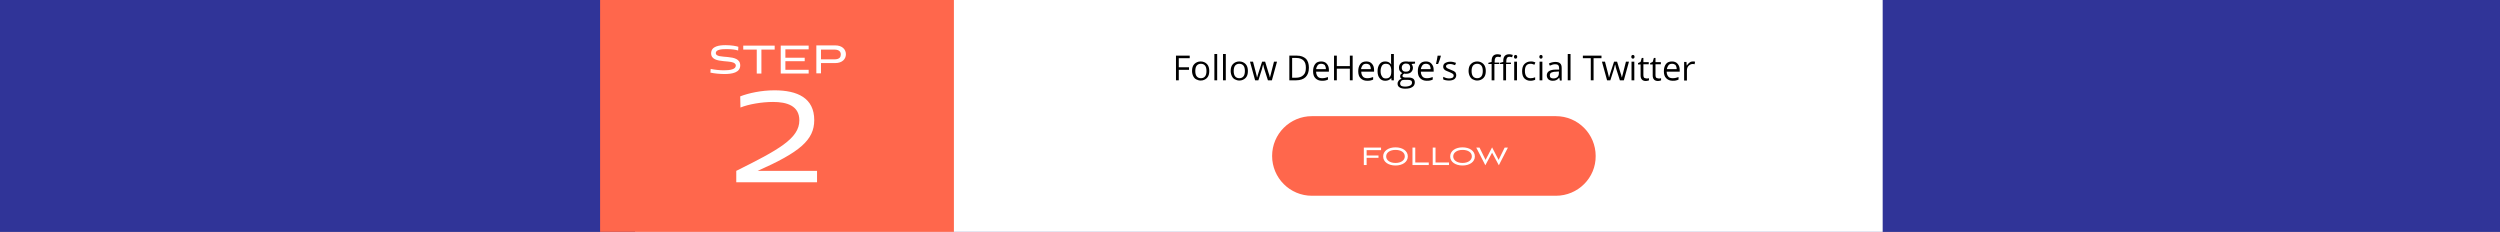
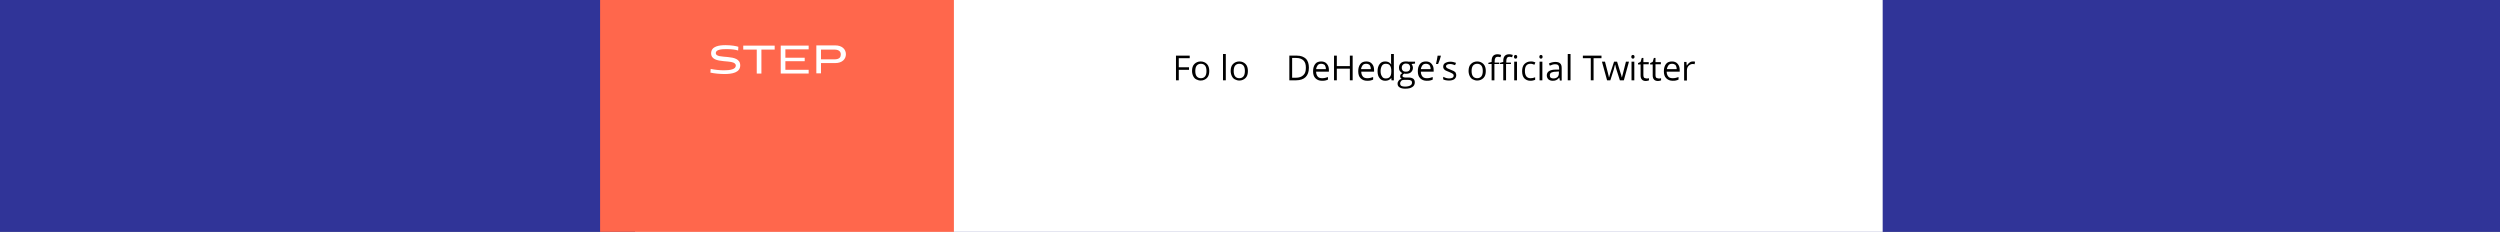
<svg xmlns="http://www.w3.org/2000/svg" version="1.1" x="0px" y="0px" viewBox="0 0 1074 99.6" style="enable-background:new 0 0 1074 99.6;" xml:space="preserve">
  <rect x="0" y="0" width="1074" height="99.6" fill="#808080" stroke="none" />
  <style type="text/css">	.st0{fill:#303498;}	.st1{fill:#FFFFFF;}	.st2{fill:#FF674C;}	.st3{fill:none;stroke:#FFFFFF;stroke-miterlimit:10;}	.st4{display:none;}	.st5{display:inline;fill:#021929;}	.st6{fill:#FFF8B6;}	.st7{fill:#FFFB76;}	.st8{fill:#FFE54C;}	.st9{fill:#FFC84C;}	.st10{fill:#FFAF4C;}	.st11{fill:#FF9A4C;}	.st12{fill:none;}	.st13{fill:url(#SVGID_1_);}	.st14{fill:url(#SVGID_2_);}	.st15{fill:#E6F3FF;}	.st16{fill:#CFDBE6;}	.st17{fill:#B8C9D9;}	.st18{fill:#9DB0C1;}	.st19{fill:#231F20;}	.st20{fill:#C68F30;}	.st21{fill:#F1F2F2;}	.st22{fill:#F4CC6A;}</style>
  <g id="Background" />
  <g id="Layer_13">
    <polygon class="st0" points="1074,-3212.3 955,-3203.6 716.3,-3225.8 507,-3190.1 306.2,-3225.8 105,-3183.9 0,-3212.3 0,4849.1   1074,4849.1  " />
  </g>
  <g id="Layer_17" />
  <g id="Layer_14" />
  <g id="Layer_15" />
  <g id="Layer_25" class="st4">
    <rect y="-2353.8" class="st5" width="1074" height="8619.2" />
  </g>
  <g id="Bounty_pool" />
  <g id="Bounty_allocation" />
  <g id="Facebook_Campaign" />
  <g id="Layer_11" />
  <g id="Layer_12">
    <g>
      <g>
        <path class="st1" d="M780.8,199.2h-480c-15.5,0-28-12.5-28-28v-37.1c0-19.1,15.4-34.5,34.5-34.5h501.5v71.6    C808.8,186.7,796.2,199.2,780.8,199.2z" />
        <path class="st2" d="M409.9,99.6h-152v71.6c0,15.5,12.5,28,28,28h124V99.6z" />
      </g>
    </g>
    <g>
      <g>
        <path class="st1" d="M808.8,99.6l-536,0V34.5c0-19.1,15.4-34.5,34.5-34.5l501.5,0V99.6z" />
        <rect x="257.8" y="0" class="st2" width="152" height="99.6" />
        <g>
          <path d="M506.4,34.5h-1.2V23.9h5.9V25h-4.7v3.9h4.4V30h-4.4V34.5z" />
          <path d="M519.5,30.5c0,1.3-0.3,2.3-1,3c-0.7,0.7-1.6,1.1-2.7,1.1c-0.7,0-1.3-0.2-1.9-0.5c-0.6-0.3-1-0.8-1.3-1.4     c-0.3-0.6-0.5-1.4-0.5-2.2c0-1.3,0.3-2.3,1-3c0.7-0.7,1.6-1.1,2.7-1.1c1.1,0,2,0.4,2.7,1.1S519.5,29.3,519.5,30.5z M513.5,30.5     c0,1,0.2,1.8,0.6,2.3c0.4,0.5,1,0.8,1.8,0.8s1.4-0.3,1.8-0.8s0.6-1.3,0.6-2.3c0-1-0.2-1.8-0.6-2.3s-1-0.8-1.8-0.8     c-0.8,0-1.4,0.3-1.8,0.8C513.7,28.7,513.5,29.5,513.5,30.5z" />
-           <path d="M522.9,34.5h-1.2V23.2h1.2V34.5z" />
          <path d="M526.6,34.5h-1.2V23.2h1.2V34.5z" />
          <path d="M536.1,30.5c0,1.3-0.3,2.3-1,3c-0.7,0.7-1.6,1.1-2.7,1.1c-0.7,0-1.3-0.2-1.9-0.5c-0.6-0.3-1-0.8-1.3-1.4     c-0.3-0.6-0.5-1.4-0.5-2.2c0-1.3,0.3-2.3,1-3c0.7-0.7,1.6-1.1,2.7-1.1c1.1,0,2,0.4,2.7,1.1S536.1,29.3,536.1,30.5z M530,30.5     c0,1,0.2,1.8,0.6,2.3c0.4,0.5,1,0.8,1.8,0.8s1.4-0.3,1.8-0.8s0.6-1.3,0.6-2.3c0-1-0.2-1.8-0.6-2.3s-1-0.8-1.8-0.8     c-0.8,0-1.4,0.3-1.8,0.8C530.2,28.7,530,29.5,530,30.5z" />
-           <path d="M544.7,34.5l-1.5-4.7c-0.1-0.3-0.3-0.9-0.5-2h-0.1c-0.2,0.8-0.4,1.5-0.5,2l-1.5,4.7h-1.4l-2.2-8h1.3     c0.5,2,0.9,3.5,1.2,4.6c0.3,1,0.4,1.8,0.5,2.1h0.1c0.1-0.3,0.1-0.6,0.3-1.1c0.1-0.4,0.2-0.8,0.3-1l1.5-4.6h1.3l1.4,4.6     c0.3,0.8,0.5,1.5,0.6,2.1h0.1c0-0.2,0.1-0.4,0.2-0.8c0.1-0.4,0.6-2.3,1.5-5.9h1.3l-2.2,8H544.7z" />
          <path d="M562.3,29.1c0,1.8-0.5,3.1-1.4,4s-2.3,1.4-4.1,1.4h-2.9V23.9h3.3c1.7,0,2.9,0.5,3.9,1.4     C561.9,26.2,562.3,27.5,562.3,29.1z M561,29.1c0-1.4-0.3-2.4-1-3.1s-1.7-1.1-3.1-1.1h-1.8v8.5h1.5c1.5,0,2.6-0.4,3.3-1.1     C560.7,31.6,561,30.6,561,29.1z" />
          <path d="M567.9,34.7c-1.2,0-2.1-0.4-2.8-1.1s-1-1.7-1-3c0-1.3,0.3-2.3,0.9-3.1c0.6-0.8,1.5-1.1,2.6-1.1c1,0,1.8,0.3,2.4,1     s0.9,1.5,0.9,2.6v0.8h-5.5c0,0.9,0.3,1.6,0.7,2.1c0.4,0.5,1.1,0.7,1.9,0.7c0.9,0,1.7-0.2,2.5-0.5v1.1c-0.4,0.2-0.8,0.3-1.2,0.4     S568.4,34.7,567.9,34.7z M567.6,27.4c-0.6,0-1.2,0.2-1.5,0.6s-0.6,1-0.7,1.7h4.2c0-0.8-0.2-1.3-0.5-1.8     C568.7,27.6,568.2,27.4,567.6,27.4z" />
          <path d="M581.1,34.5h-1.2v-5h-5.6v5h-1.2V23.9h1.2v4.5h5.6v-4.5h1.2V34.5z" />
          <path d="M587.3,34.7c-1.2,0-2.1-0.4-2.8-1.1s-1-1.7-1-3c0-1.3,0.3-2.3,0.9-3.1c0.6-0.8,1.5-1.1,2.6-1.1c1,0,1.8,0.3,2.4,1     s0.9,1.5,0.9,2.6v0.8h-5.5c0,0.9,0.3,1.6,0.7,2.1c0.4,0.5,1.1,0.7,1.9,0.7c0.9,0,1.7-0.2,2.5-0.5v1.1c-0.4,0.2-0.8,0.3-1.2,0.4     S587.8,34.7,587.3,34.7z M586.9,27.4c-0.6,0-1.2,0.2-1.5,0.6s-0.6,1-0.7,1.7h4.2c0-0.8-0.2-1.3-0.5-1.8     C588,27.6,587.6,27.4,586.9,27.4z" />
          <path d="M597.7,33.5L597.7,33.5c-0.6,0.8-1.5,1.2-2.6,1.2c-1,0-1.9-0.4-2.4-1.1c-0.6-0.7-0.9-1.7-0.9-3s0.3-2.3,0.9-3.1     s1.4-1.1,2.4-1.1c1.1,0,1.9,0.4,2.5,1.2h0.1l-0.1-0.6l0-0.6v-3.2h1.2v11.3h-1L597.7,33.5z M595.3,33.7c0.8,0,1.4-0.2,1.8-0.7     c0.4-0.4,0.6-1.2,0.6-2.2v-0.3c0-1.1-0.2-1.9-0.6-2.4c-0.4-0.5-1-0.7-1.8-0.7c-0.7,0-1.3,0.3-1.6,0.8s-0.6,1.3-0.6,2.3     c0,1,0.2,1.8,0.6,2.3C594,33.4,594.5,33.7,595.3,33.7z" />
          <path d="M607.9,26.5v0.8l-1.5,0.2c0.1,0.2,0.3,0.4,0.4,0.7c0.1,0.3,0.2,0.6,0.2,0.9c0,0.8-0.3,1.4-0.8,1.9     c-0.5,0.5-1.3,0.7-2.2,0.7c-0.2,0-0.5,0-0.7-0.1c-0.5,0.3-0.8,0.6-0.8,1c0,0.2,0.1,0.4,0.3,0.5c0.2,0.1,0.5,0.2,0.9,0.2h1.4     c0.9,0,1.5,0.2,2,0.5c0.5,0.4,0.7,0.9,0.7,1.6c0,0.9-0.4,1.6-1.1,2c-0.7,0.5-1.7,0.7-3.1,0.7c-1,0-1.8-0.2-2.4-0.6     c-0.6-0.4-0.8-0.9-0.8-1.6c0-0.5,0.2-0.9,0.5-1.3c0.3-0.4,0.7-0.6,1.3-0.7c-0.2-0.1-0.4-0.2-0.5-0.4c-0.1-0.2-0.2-0.4-0.2-0.7     c0-0.3,0.1-0.5,0.2-0.8c0.2-0.2,0.4-0.4,0.7-0.6c-0.4-0.2-0.7-0.5-1-0.9s-0.4-0.9-0.4-1.4c0-0.9,0.3-1.5,0.8-2     c0.5-0.5,1.3-0.7,2.2-0.7c0.4,0,0.8,0,1.1,0.1H607.9z M601.5,35.9c0,0.4,0.2,0.8,0.5,1c0.4,0.2,0.9,0.3,1.6,0.3     c1,0,1.8-0.2,2.3-0.5s0.7-0.7,0.7-1.2c0-0.4-0.1-0.7-0.4-0.9c-0.3-0.2-0.8-0.3-1.5-0.3h-1.4c-0.5,0-1,0.1-1.3,0.4     S601.5,35.4,601.5,35.9z M602.2,29.1c0,0.6,0.2,1,0.5,1.3s0.8,0.4,1.3,0.4c1.2,0,1.8-0.6,1.8-1.7c0-1.2-0.6-1.8-1.8-1.8     c-0.6,0-1,0.2-1.3,0.5S602.2,28.5,602.2,29.1z" />
          <path d="M612.9,34.7c-1.2,0-2.1-0.4-2.8-1.1s-1-1.7-1-3c0-1.3,0.3-2.3,0.9-3.1c0.6-0.8,1.5-1.1,2.6-1.1c1,0,1.8,0.3,2.4,1     s0.9,1.5,0.9,2.6v0.8h-5.5c0,0.9,0.3,1.6,0.7,2.1c0.4,0.5,1.1,0.7,1.9,0.7c0.9,0,1.7-0.2,2.5-0.5v1.1c-0.4,0.2-0.8,0.3-1.2,0.4     S613.4,34.7,612.9,34.7z M612.6,27.4c-0.6,0-1.2,0.2-1.5,0.6s-0.6,1-0.7,1.7h4.2c0-0.8-0.2-1.3-0.5-1.8     C613.7,27.6,613.2,27.4,612.6,27.4z" />
          <path d="M618.9,23.9L619,24c-0.1,0.5-0.3,1-0.5,1.7c-0.2,0.6-0.5,1.2-0.7,1.8h-0.9c0.3-1.4,0.6-2.6,0.7-3.6H618.9z" />
          <path d="M625.6,32.3c0,0.7-0.3,1.3-0.8,1.7c-0.6,0.4-1.3,0.6-2.3,0.6c-1.1,0-1.9-0.2-2.5-0.5V33c0.4,0.2,0.8,0.3,1.2,0.5     c0.4,0.1,0.9,0.2,1.3,0.2c0.6,0,1.1-0.1,1.5-0.3c0.3-0.2,0.5-0.5,0.5-0.9c0-0.3-0.1-0.6-0.4-0.8c-0.3-0.2-0.8-0.5-1.6-0.8     c-0.7-0.3-1.3-0.5-1.6-0.7c-0.3-0.2-0.5-0.4-0.7-0.7c-0.2-0.3-0.2-0.6-0.2-0.9c0-0.7,0.3-1.2,0.8-1.5s1.3-0.6,2.2-0.6     c0.9,0,1.7,0.2,2.5,0.5l-0.4,1c-0.8-0.3-1.5-0.5-2.2-0.5c-0.6,0-1,0.1-1.3,0.3s-0.4,0.4-0.4,0.7c0,0.2,0.1,0.4,0.2,0.5     s0.3,0.3,0.5,0.4s0.7,0.3,1.4,0.6c0.9,0.3,1.6,0.7,1.9,1C625.4,31.4,625.6,31.8,625.6,32.3z" />
          <path d="M638.3,30.5c0,1.3-0.3,2.3-1,3c-0.7,0.7-1.6,1.1-2.7,1.1c-0.7,0-1.3-0.2-1.9-0.5c-0.6-0.3-1-0.8-1.3-1.4     c-0.3-0.6-0.5-1.4-0.5-2.2c0-1.3,0.3-2.3,1-3c0.7-0.7,1.6-1.1,2.7-1.1c1.1,0,2,0.4,2.7,1.1S638.3,29.3,638.3,30.5z M632.2,30.5     c0,1,0.2,1.8,0.6,2.3c0.4,0.5,1,0.8,1.8,0.8s1.4-0.3,1.8-0.8s0.6-1.3,0.6-2.3c0-1-0.2-1.8-0.6-2.3s-1-0.8-1.8-0.8     c-0.8,0-1.4,0.3-1.8,0.8C632.4,28.7,632.2,29.5,632.2,30.5z" />
          <path d="M644,27.5h-2v7h-1.2v-7h-1.4v-0.5l1.4-0.4v-0.4c0-2,0.9-2.9,2.6-2.9c0.4,0,0.9,0.1,1.5,0.3l-0.3,1     c-0.5-0.2-0.9-0.2-1.2-0.2c-0.5,0-0.8,0.2-1,0.5c-0.2,0.3-0.3,0.8-0.3,1.5v0.5h2V27.5z M649,27.5h-2v7h-1.2v-7h-1.4v-0.5     l1.4-0.4v-0.4c0-2,0.9-2.9,2.6-2.9c0.4,0,0.9,0.1,1.5,0.3l-0.3,1c-0.5-0.2-0.9-0.2-1.2-0.2c-0.5,0-0.8,0.2-1,0.5     c-0.2,0.3-0.3,0.8-0.3,1.5v0.5h2V27.5z M650.4,24.4c0-0.3,0.1-0.5,0.2-0.6c0.1-0.1,0.3-0.2,0.5-0.2c0.2,0,0.4,0.1,0.5,0.2     s0.2,0.3,0.2,0.6c0,0.3-0.1,0.5-0.2,0.6c-0.1,0.1-0.3,0.2-0.5,0.2c-0.2,0-0.4-0.1-0.5-0.2C650.5,24.9,650.4,24.7,650.4,24.4z      M651.7,34.5h-1.2v-8h1.2V34.5z" />
          <path d="M657.5,34.7c-1.2,0-2-0.4-2.7-1.1c-0.6-0.7-0.9-1.7-0.9-3c0-1.3,0.3-2.4,1-3.1s1.6-1.1,2.7-1.1c0.4,0,0.8,0,1.1,0.1     c0.4,0.1,0.7,0.2,0.9,0.3l-0.4,1c-0.3-0.1-0.6-0.2-0.9-0.3s-0.6-0.1-0.8-0.1c-1.6,0-2.4,1-2.4,3.1c0,1,0.2,1.7,0.6,2.3     c0.4,0.5,1,0.8,1.8,0.8c0.7,0,1.3-0.1,2-0.4v1.1C659,34.5,658.3,34.7,657.5,34.7z" />
          <path d="M661.3,24.4c0-0.3,0.1-0.5,0.2-0.6c0.1-0.1,0.3-0.2,0.5-0.2c0.2,0,0.4,0.1,0.5,0.2c0.1,0.1,0.2,0.3,0.2,0.6     c0,0.3-0.1,0.5-0.2,0.6c-0.1,0.1-0.3,0.2-0.5,0.2c-0.2,0-0.4-0.1-0.5-0.2C661.4,24.9,661.3,24.7,661.3,24.4z M662.6,34.5h-1.2     v-8h1.2V34.5z" />
          <path d="M670.1,34.5l-0.2-1.1h-0.1c-0.4,0.5-0.8,0.8-1.2,1s-0.9,0.3-1.5,0.3c-0.8,0-1.4-0.2-1.9-0.6c-0.4-0.4-0.7-1-0.7-1.7     c0-1.6,1.3-2.5,3.9-2.5l1.4,0v-0.5c0-0.6-0.1-1.1-0.4-1.4c-0.3-0.3-0.7-0.4-1.3-0.4c-0.7,0-1.4,0.2-2.3,0.6l-0.4-0.9     c0.4-0.2,0.8-0.4,1.3-0.5c0.5-0.1,0.9-0.2,1.4-0.2c1,0,1.7,0.2,2.1,0.6c0.5,0.4,0.7,1.1,0.7,2v5.4H670.1z M667.3,33.7     c0.8,0,1.3-0.2,1.8-0.6c0.4-0.4,0.6-1,0.6-1.7v-0.7l-1.2,0.1c-1,0-1.7,0.2-2.1,0.4s-0.6,0.7-0.6,1.2c0,0.4,0.1,0.8,0.4,1     C666.5,33.6,666.9,33.7,667.3,33.7z" />
          <path d="M674.7,34.5h-1.2V23.2h1.2V34.5z" />
          <path d="M684.6,34.5h-1.2V25h-3.4v-1.1h8V25h-3.4V34.5z" />
          <path d="M695.9,34.5l-1.5-4.7c-0.1-0.3-0.3-0.9-0.5-2h-0.1c-0.2,0.8-0.4,1.5-0.5,2l-1.5,4.7h-1.4l-2.2-8h1.3     c0.5,2,0.9,3.5,1.2,4.6c0.3,1,0.4,1.8,0.5,2.1h0.1c0.1-0.3,0.1-0.6,0.3-1.1c0.1-0.4,0.2-0.8,0.3-1l1.5-4.6h1.3l1.4,4.6     c0.3,0.8,0.5,1.5,0.6,2.1h0.1c0-0.2,0.1-0.4,0.2-0.8c0.1-0.4,0.6-2.3,1.5-5.9h1.3l-2.2,8H695.9z" />
          <path d="M700.8,24.4c0-0.3,0.1-0.5,0.2-0.6c0.1-0.1,0.3-0.2,0.5-0.2c0.2,0,0.4,0.1,0.5,0.2c0.1,0.1,0.2,0.3,0.2,0.6     c0,0.3-0.1,0.5-0.2,0.6c-0.1,0.1-0.3,0.2-0.5,0.2c-0.2,0-0.4-0.1-0.5-0.2C700.9,24.9,700.8,24.7,700.8,24.4z M702.1,34.5h-1.2     v-8h1.2V34.5z" />
          <path d="M707.3,33.7c0.2,0,0.4,0,0.6,0c0.2,0,0.4-0.1,0.5-0.1v0.9c-0.1,0.1-0.3,0.1-0.6,0.2c-0.3,0-0.5,0.1-0.7,0.1     c-1.5,0-2.3-0.8-2.3-2.4v-4.7h-1.1v-0.6l1.1-0.5l0.5-1.7h0.7v1.8h2.3v0.9H706v4.7c0,0.5,0.1,0.8,0.3,1.1     C706.6,33.5,706.9,33.7,707.3,33.7z" />
          <path d="M712.5,33.7c0.2,0,0.4,0,0.6,0c0.2,0,0.4-0.1,0.5-0.1v0.9c-0.1,0.1-0.3,0.1-0.6,0.2c-0.3,0-0.5,0.1-0.7,0.1     c-1.5,0-2.3-0.8-2.3-2.4v-4.7h-1.1v-0.6l1.1-0.5l0.5-1.7h0.7v1.8h2.3v0.9h-2.3v4.7c0,0.5,0.1,0.8,0.3,1.1     C711.8,33.5,712.1,33.7,712.5,33.7z" />
          <path d="M718.6,34.7c-1.2,0-2.1-0.4-2.8-1.1s-1-1.7-1-3c0-1.3,0.3-2.3,0.9-3.1c0.6-0.8,1.5-1.1,2.6-1.1c1,0,1.8,0.3,2.4,1     s0.9,1.5,0.9,2.6v0.8H716c0,0.9,0.3,1.6,0.7,2.1c0.4,0.5,1.1,0.7,1.9,0.7c0.9,0,1.7-0.2,2.5-0.5v1.1c-0.4,0.2-0.8,0.3-1.2,0.4     S719.1,34.7,718.6,34.7z M718.3,27.4c-0.6,0-1.2,0.2-1.5,0.6s-0.6,1-0.7,1.7h4.2c0-0.8-0.2-1.3-0.5-1.8     C719.4,27.6,718.9,27.4,718.3,27.4z" />
          <path d="M727.2,26.4c0.4,0,0.7,0,1,0.1l-0.2,1.1c-0.3-0.1-0.6-0.1-0.9-0.1c-0.6,0-1.2,0.3-1.7,0.8c-0.5,0.5-0.7,1.2-0.7,2v4.3     h-1.2v-8h1l0.1,1.5h0.1c0.3-0.5,0.7-0.9,1.1-1.2C726.3,26.5,726.7,26.4,727.2,26.4z" />
        </g>
        <g>
-           <path class="st2" d="M668.4,84.1H563.6c-9.5,0-17.1-7.7-17.1-17.1v0c0-9.5,7.7-17.1,17.1-17.1h104.8c9.5,0,17.1,7.7,17.1,17.1v0     C685.6,76.4,677.9,84.1,668.4,84.1z" />
          <g>
            <g>
              <path class="st1" d="M587.1,67.8v3.1h-1.2v-7.5h7.4v1.1h-6.2v2.3h5.1v1H587.1z" />
              <path class="st1" d="M599.5,71.1c-3,0-5.3-1.5-5.3-3.9c0-2.4,2.3-3.9,5.3-3.9c3,0,5.3,1.5,5.3,3.9       C604.8,69.6,602.5,71.1,599.5,71.1z M599.5,64.4c-2.3,0-4,1.1-4,2.8c0,1.7,1.7,2.8,4,2.8c2.3,0,4-1.1,4-2.8       C603.5,65.4,601.8,64.4,599.5,64.4z" />
-               <path class="st1" d="M606.8,70.9v-7.5h1.2v6.4h5.8v1.1H606.8z" />
              <path class="st1" d="M615.5,70.9v-7.5h1.2v6.4h5.8v1.1H615.5z" />
              <path class="st1" d="M628.3,71.1c-3,0-5.3-1.5-5.3-3.9c0-2.4,2.3-3.9,5.3-3.9c3,0,5.3,1.5,5.3,3.9       C633.6,69.6,631.3,71.1,628.3,71.1z M628.3,64.4c-2.3,0-4,1.1-4,2.8c0,1.7,1.7,2.8,4,2.8c2.3,0,4-1.1,4-2.8       C632.3,65.4,630.6,64.4,628.3,64.4z" />
              <path class="st1" d="M641,65.6l-2.9,5.4l-3.9-7.6h1.4l2.6,5.3l2.8-5.4l2.8,5.4l2.6-5.3h1.4l-3.9,7.6L641,65.6z" />
            </g>
          </g>
        </g>
        <g>
          <g>
-             <path class="st1" d="M316.3,78.3v-4.9c18.1-9,27.1-13.9,27.1-21.7c0-6.3-5.4-7.9-11.3-7.9c-4.9,0-10.6,1-14,2.4l-0.1-4.8      c3.6-1.4,9.1-2.6,14.7-2.6c9.9,0,17.1,3.3,17.1,12.8c0,8.6-6.3,13.8-24.3,21.8h25.5v4.9H316.3z" />
-           </g>
+             </g>
        </g>
        <g>
          <path class="st1" d="M317.1,21.7c-1.1-0.4-2.9-0.6-5.1-0.6c-2,0-4.5,0.2-4.5,1.7c0,3,10.5-0.2,10.5,5.3c0,3.1-3.5,3.7-6.7,3.7     c-1.9,0-4.3-0.2-6.1-0.6l0.1-1.6c1.9,0.4,3.9,0.6,5.8,0.6c2.5,0,5-0.4,5-2c0-3.3-10.6-0.1-10.6-5.3c0-3.1,3.6-3.5,6.2-3.5     c2.5,0,4.6,0.4,5.5,0.7L317.1,21.7z" />
          <path class="st1" d="M325.1,31.6V21.3h-5.8v-1.7h13.5v1.7h-5.7v10.3H325.1z" />
          <path class="st1" d="M335.4,31.6v-12h12v1.6h-10v3.6h8.3v1.5h-8.3V30h10v1.6H335.4z" />
          <path class="st1" d="M352.7,27.2v4.3h-2v-12h8.1c3.1,0,4.6,1.8,4.6,3.8c0,2-1.5,3.8-4.6,3.8H352.7z M352.7,21.3v4.2h5.7     c2.4,0,2.8-1.1,2.8-2.1c0-1-0.5-2.1-2.8-2.1H352.7z" />
        </g>
      </g>
    </g>
    <g>
      <g>
        <path class="st1" d="M808.8,0l-536,0v-65.1c0-19.1,15.4-34.5,34.5-34.5h473.5c15.5,0,28,12.5,28,28V0z" />
      </g>
    </g>
  </g>
  <g id="Layer_26" />
  <g id="Layer_27" />
  <g id="Layer_28" />
  <g id="Layer_29" />
  <g id="Layer_30" />
</svg>